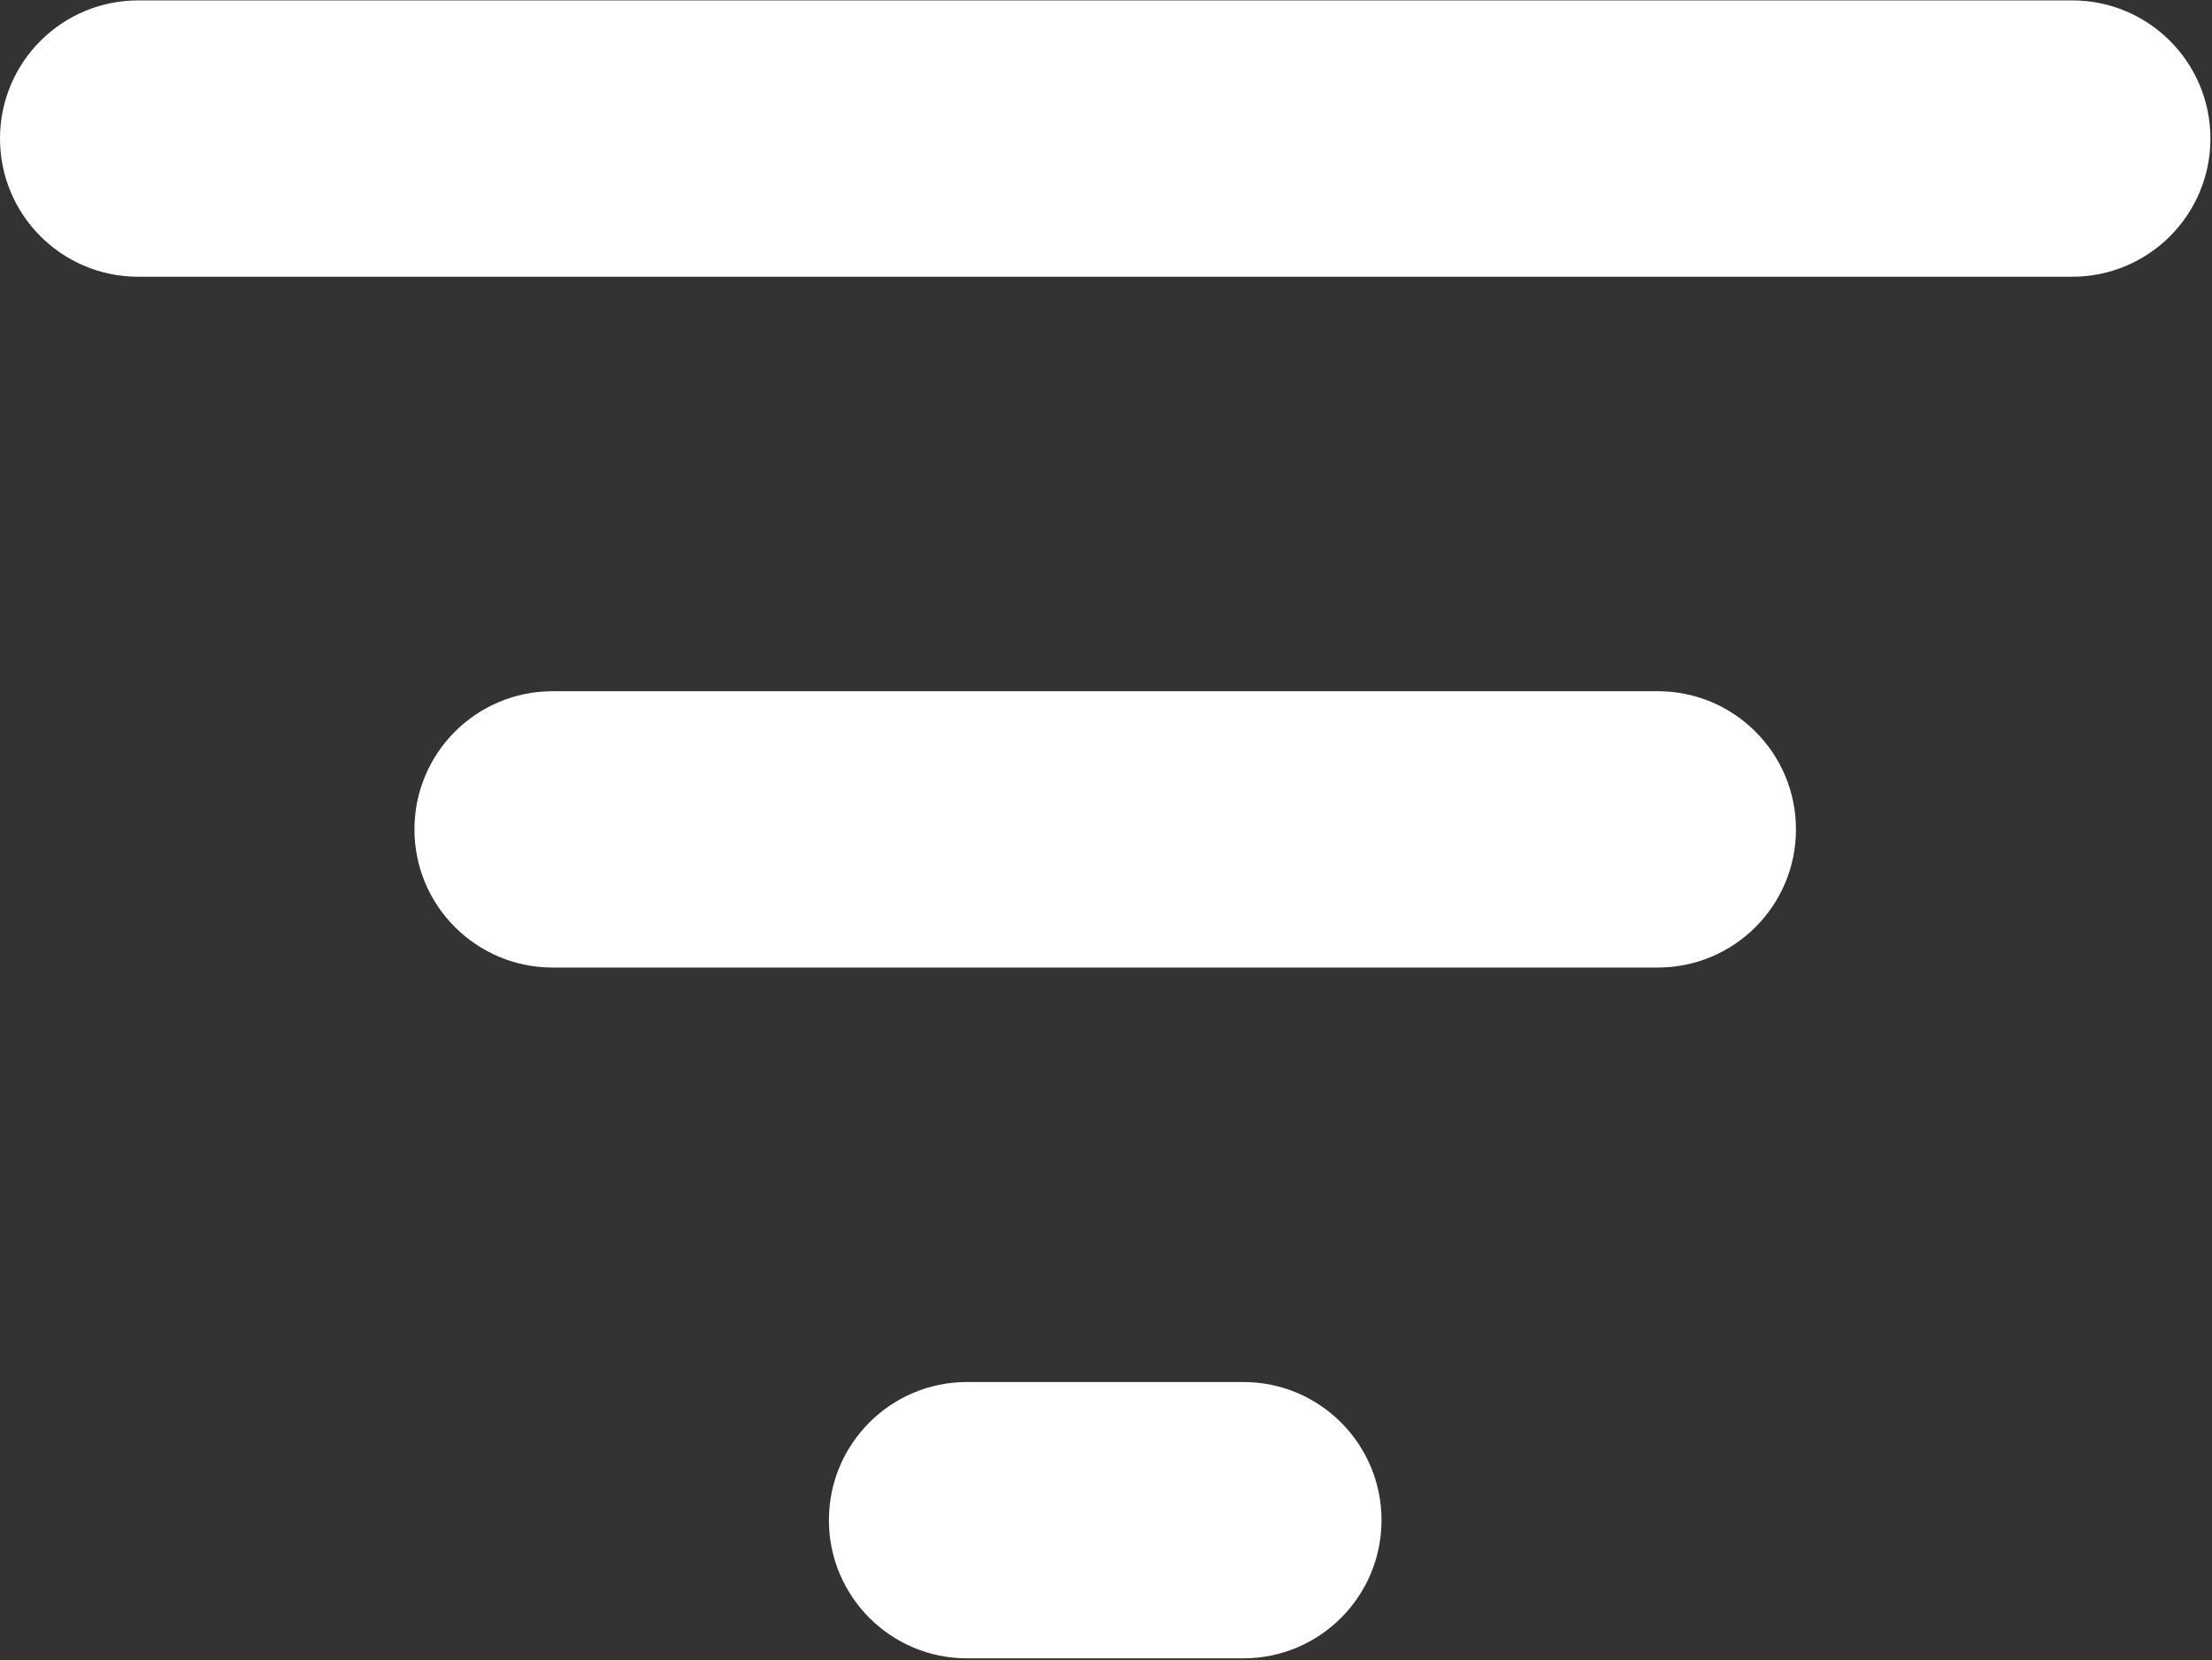
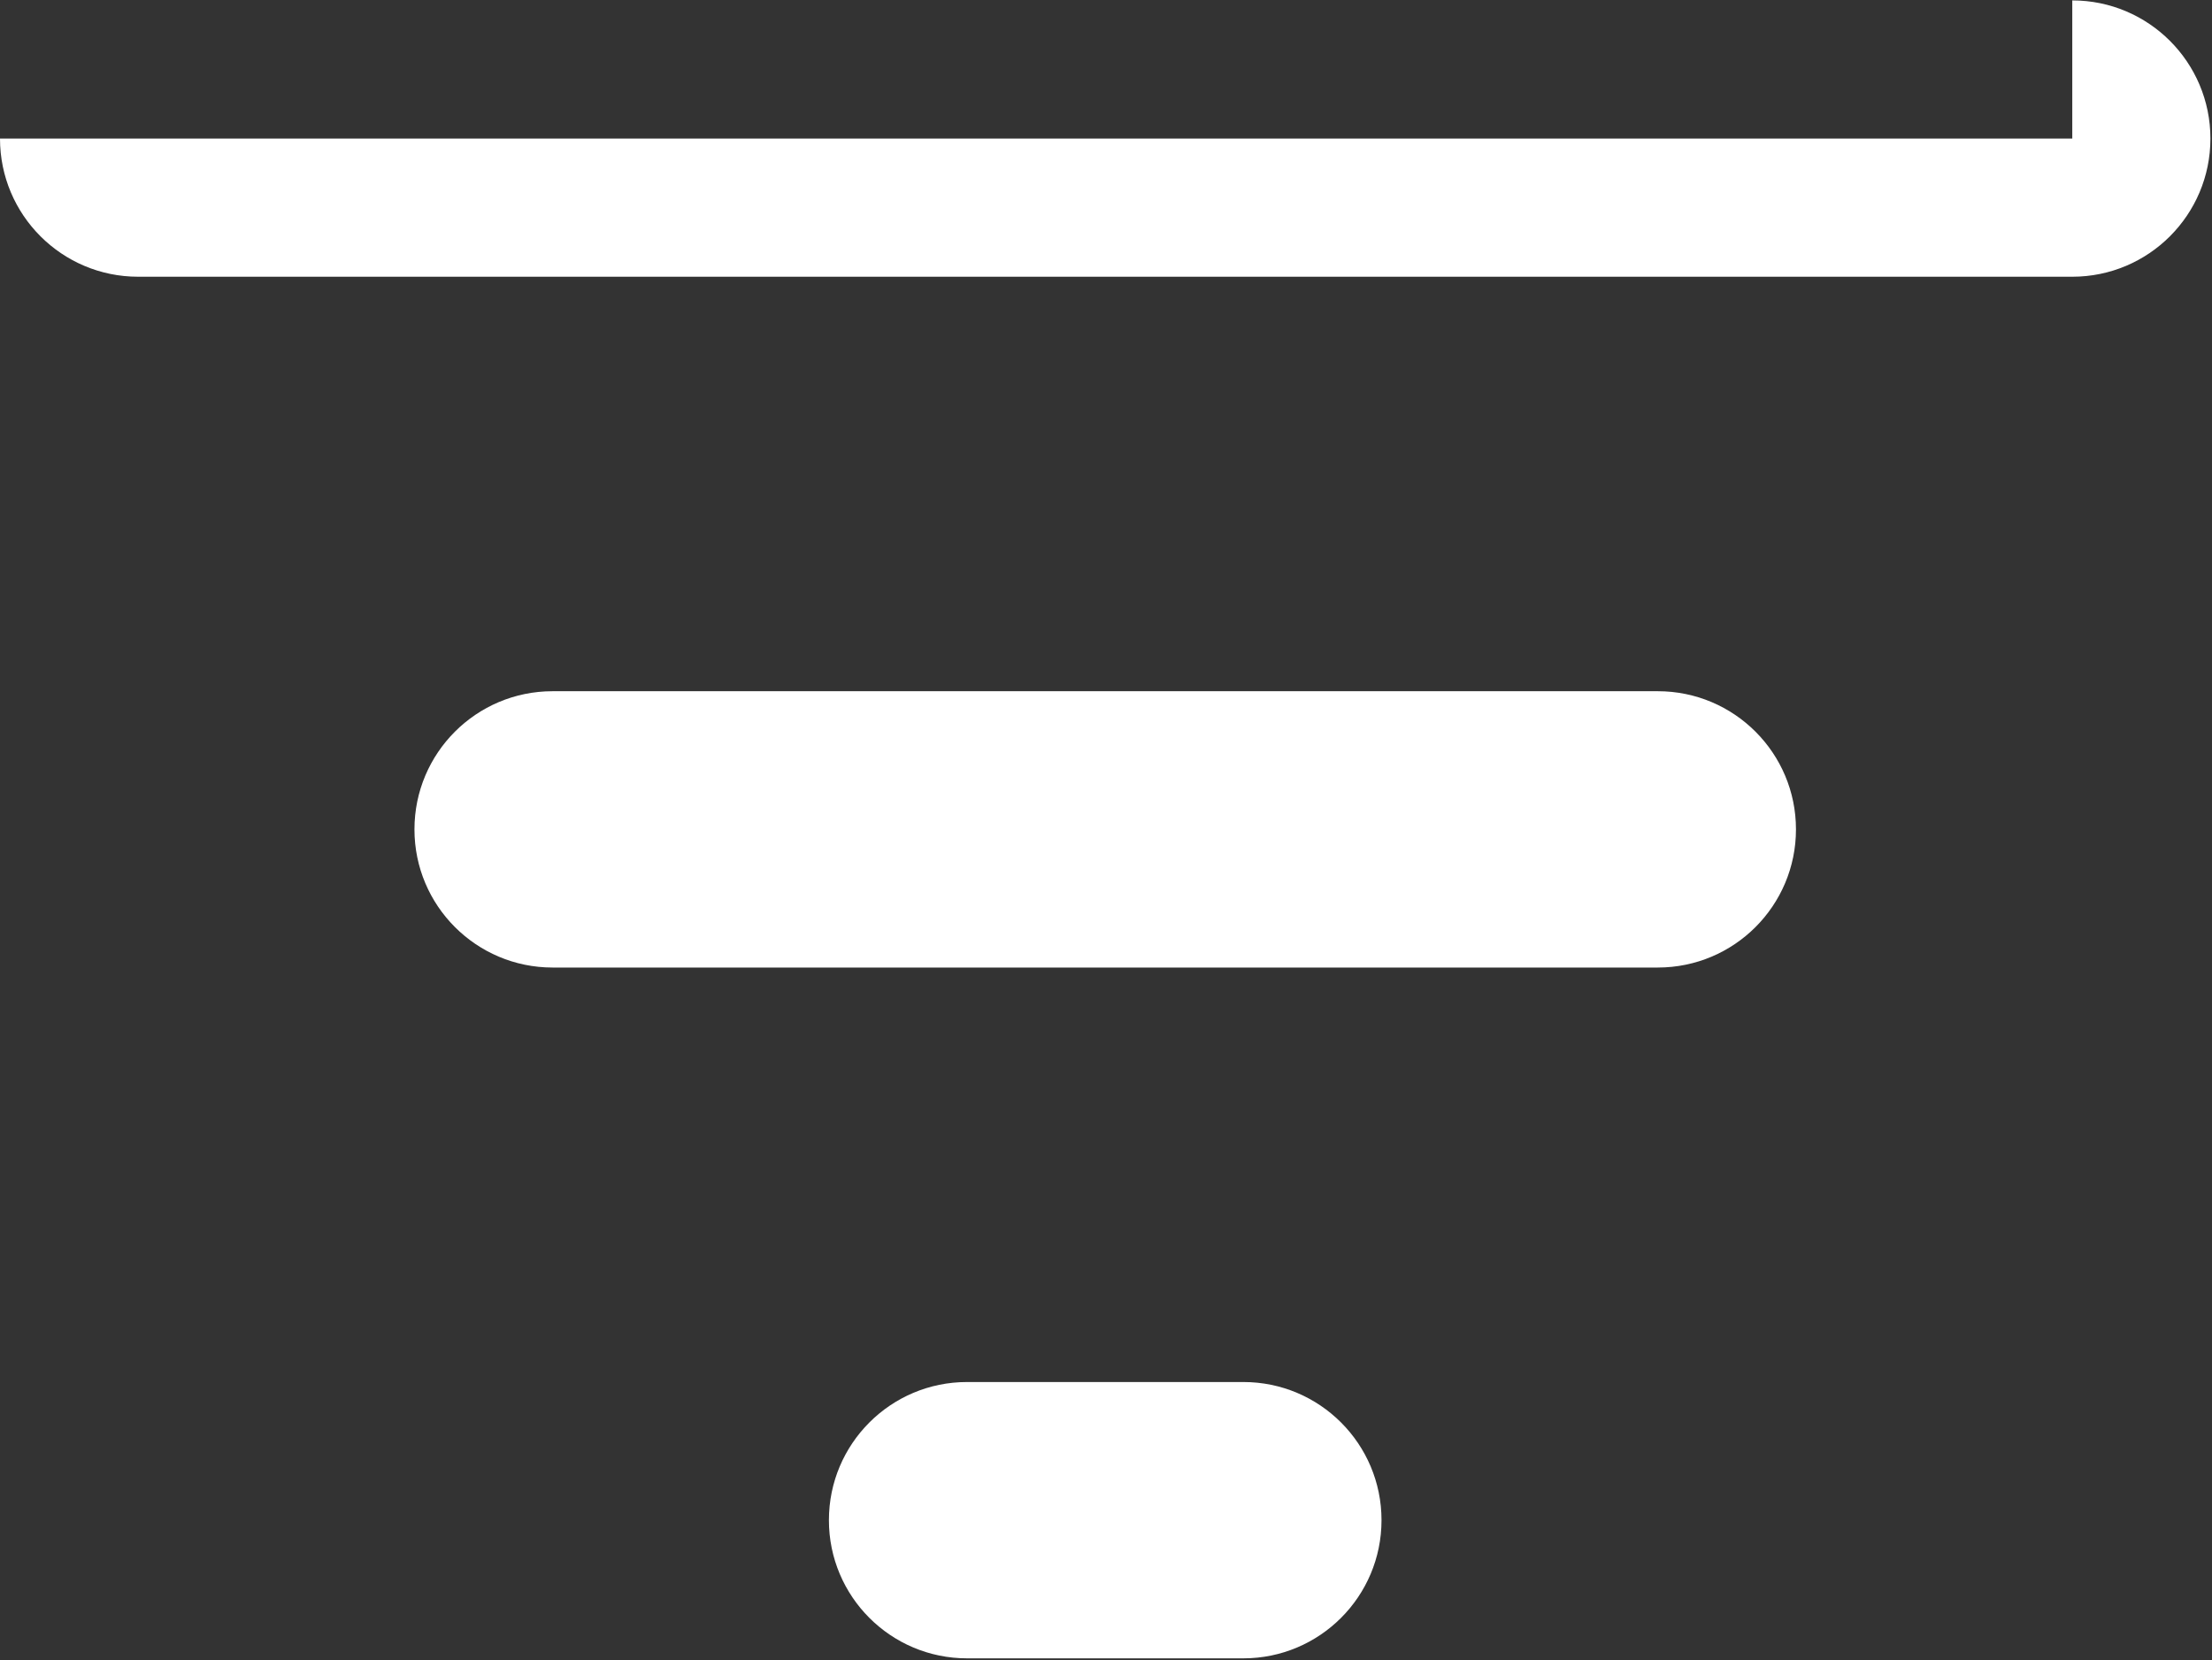
<svg xmlns="http://www.w3.org/2000/svg" width="934" height="701" viewBox="0 0 934 701" fill="none">
  <rect x="0" y="0" width="934" height="701" fill="#333333" stroke="none" />
-   <path d="M525 583.507C557.219 583.507 583.333 609.621 583.333 641.84C583.333 674.059 557.219 700.173 525 700.173H408.333C376.115 700.173 350 674.059 350 641.84C350 609.621 376.115 583.507 408.333 583.507H525ZM700 291.84C732.219 291.84 758.333 317.955 758.333 350.173C758.333 382.392 732.219 408.507 700 408.507H233.333C201.115 408.507 175 382.392 175 350.173C175 317.955 201.115 291.84 233.333 291.84H700ZM875 0.173C907.219 0.173 933.333 26.288 933.333 58.507C933.333 90.725 907.219 116.84 875 116.84H58.333C26.115 116.84 0 90.725 0 58.507C0 26.288 26.115 0.173 58.333 0.173H875Z" fill="white" />
+   <path d="M525 583.507C557.219 583.507 583.333 609.621 583.333 641.84C583.333 674.059 557.219 700.173 525 700.173H408.333C376.115 700.173 350 674.059 350 641.84C350 609.621 376.115 583.507 408.333 583.507H525ZM700 291.84C732.219 291.84 758.333 317.955 758.333 350.173C758.333 382.392 732.219 408.507 700 408.507H233.333C201.115 408.507 175 382.392 175 350.173C175 317.955 201.115 291.84 233.333 291.84H700ZM875 0.173C907.219 0.173 933.333 26.288 933.333 58.507C933.333 90.725 907.219 116.84 875 116.84H58.333C26.115 116.84 0 90.725 0 58.507H875Z" fill="white" />
</svg>